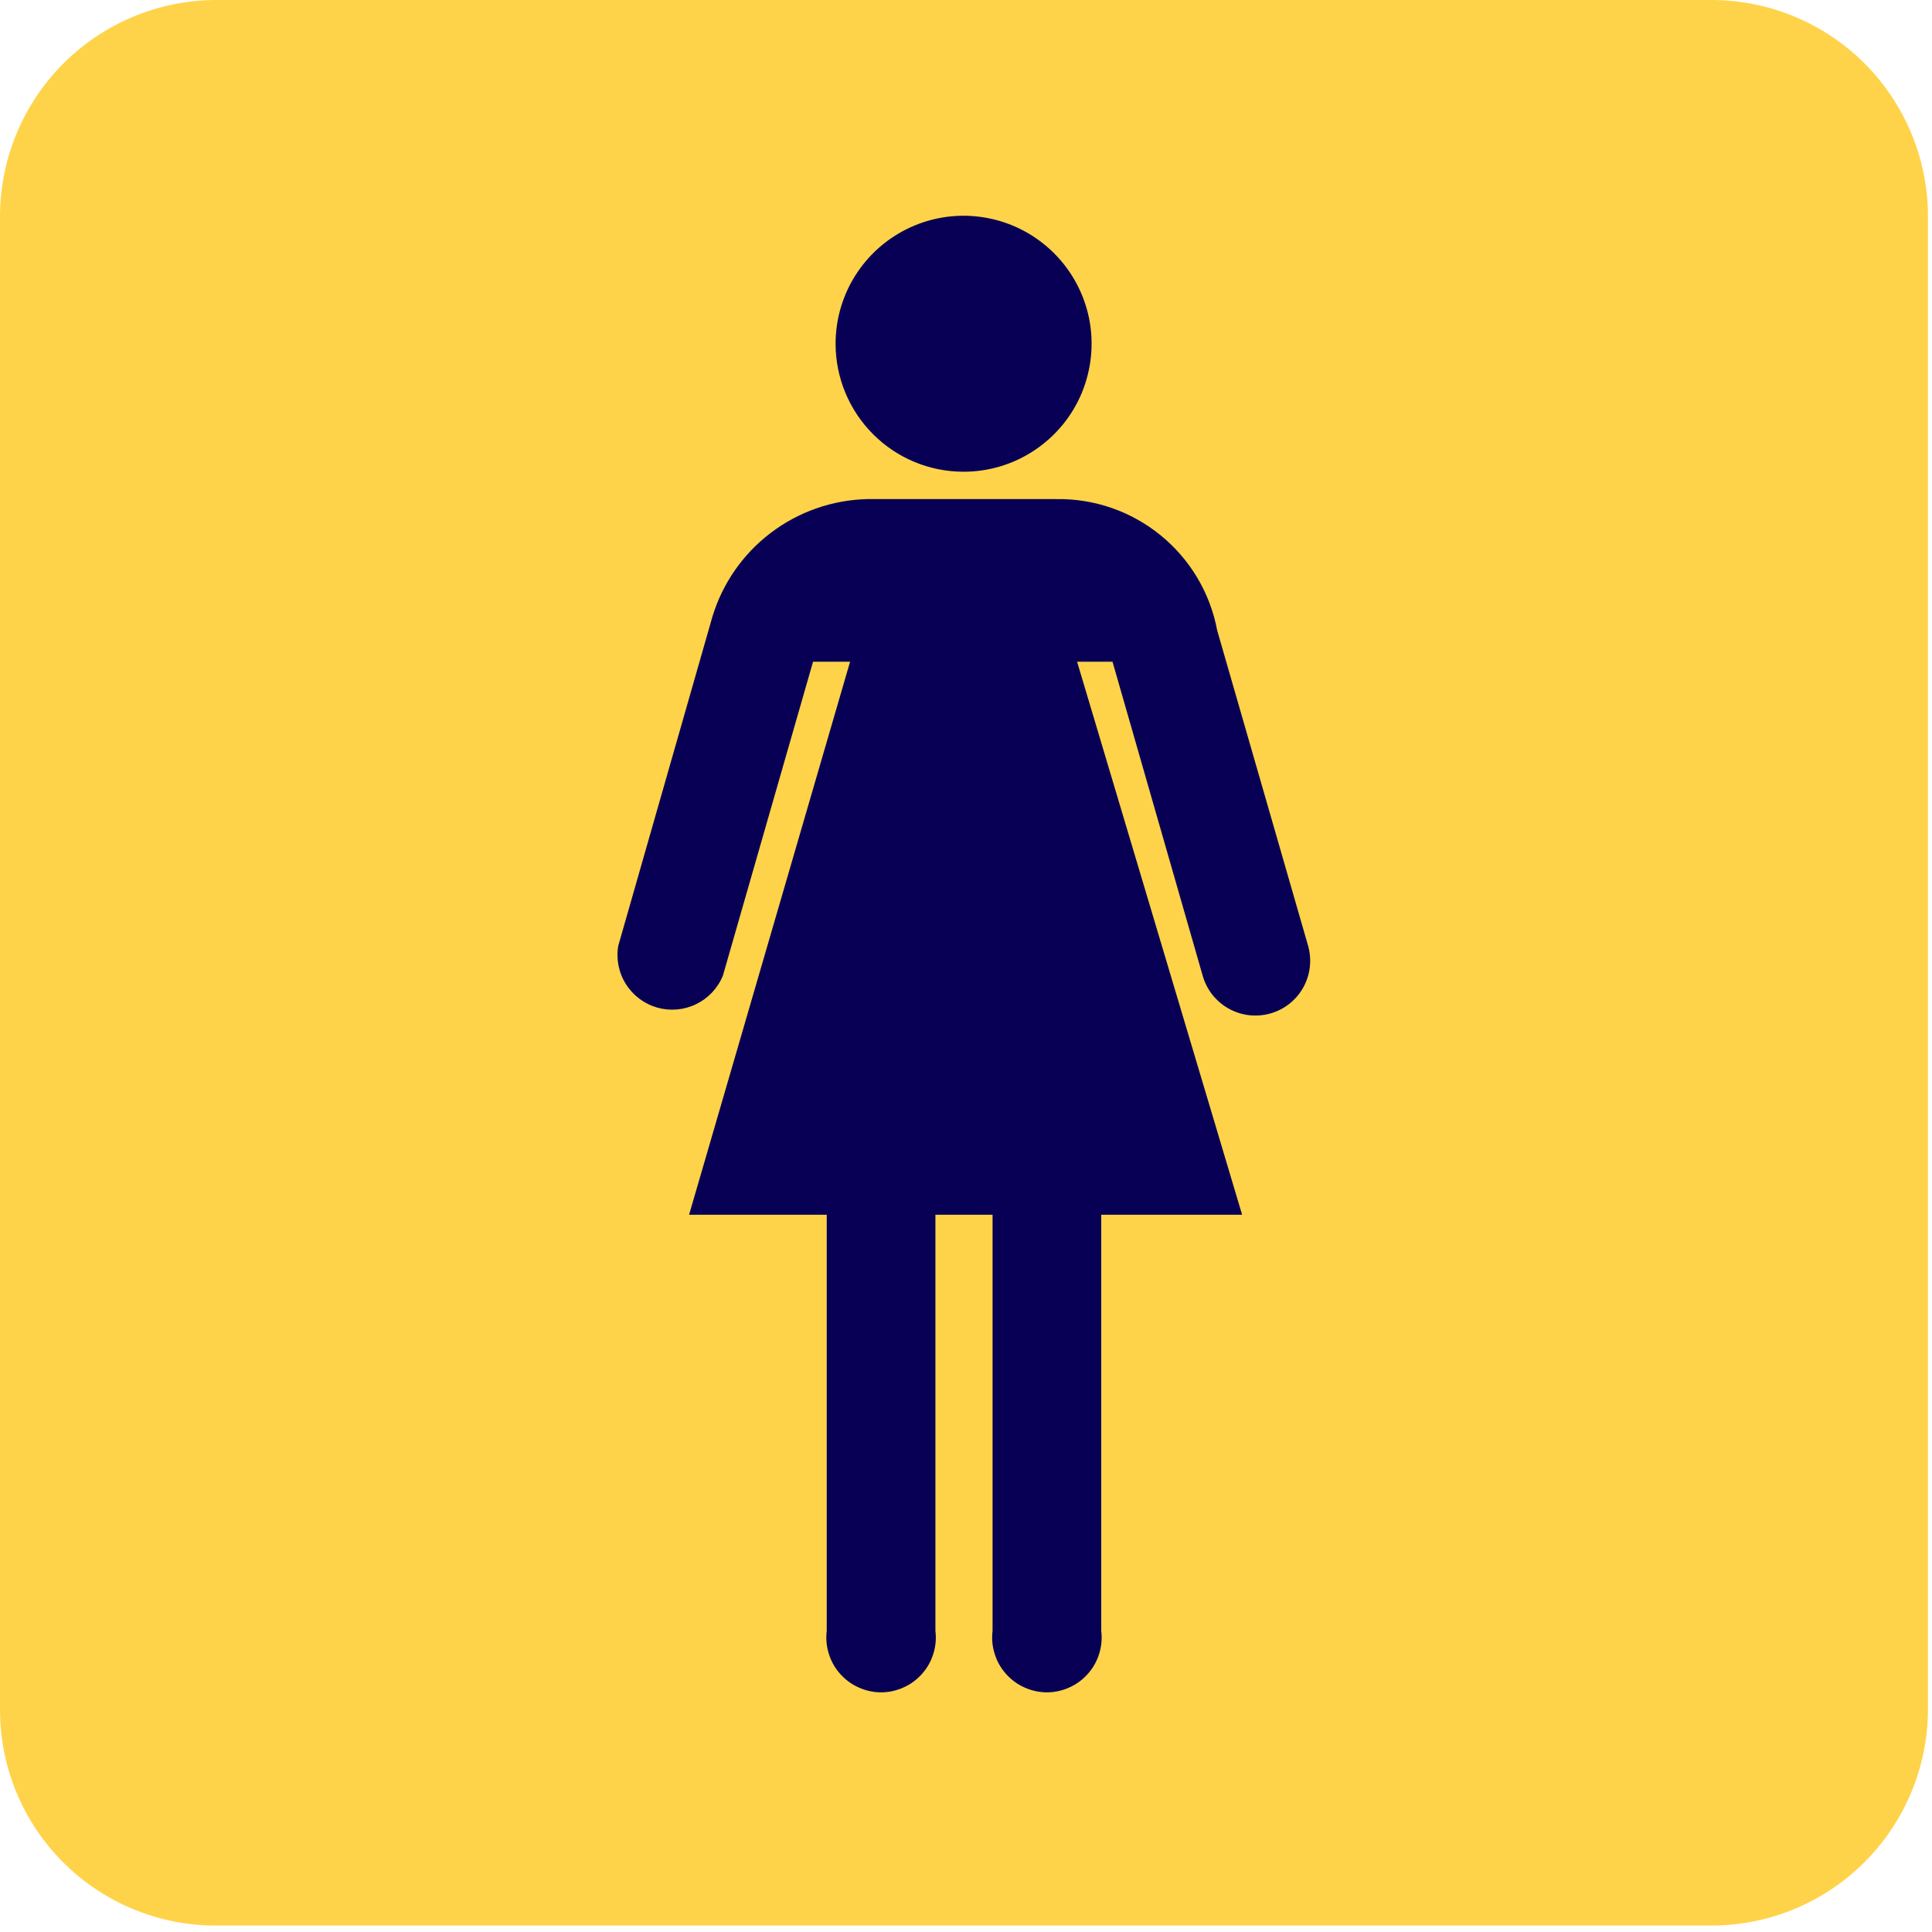
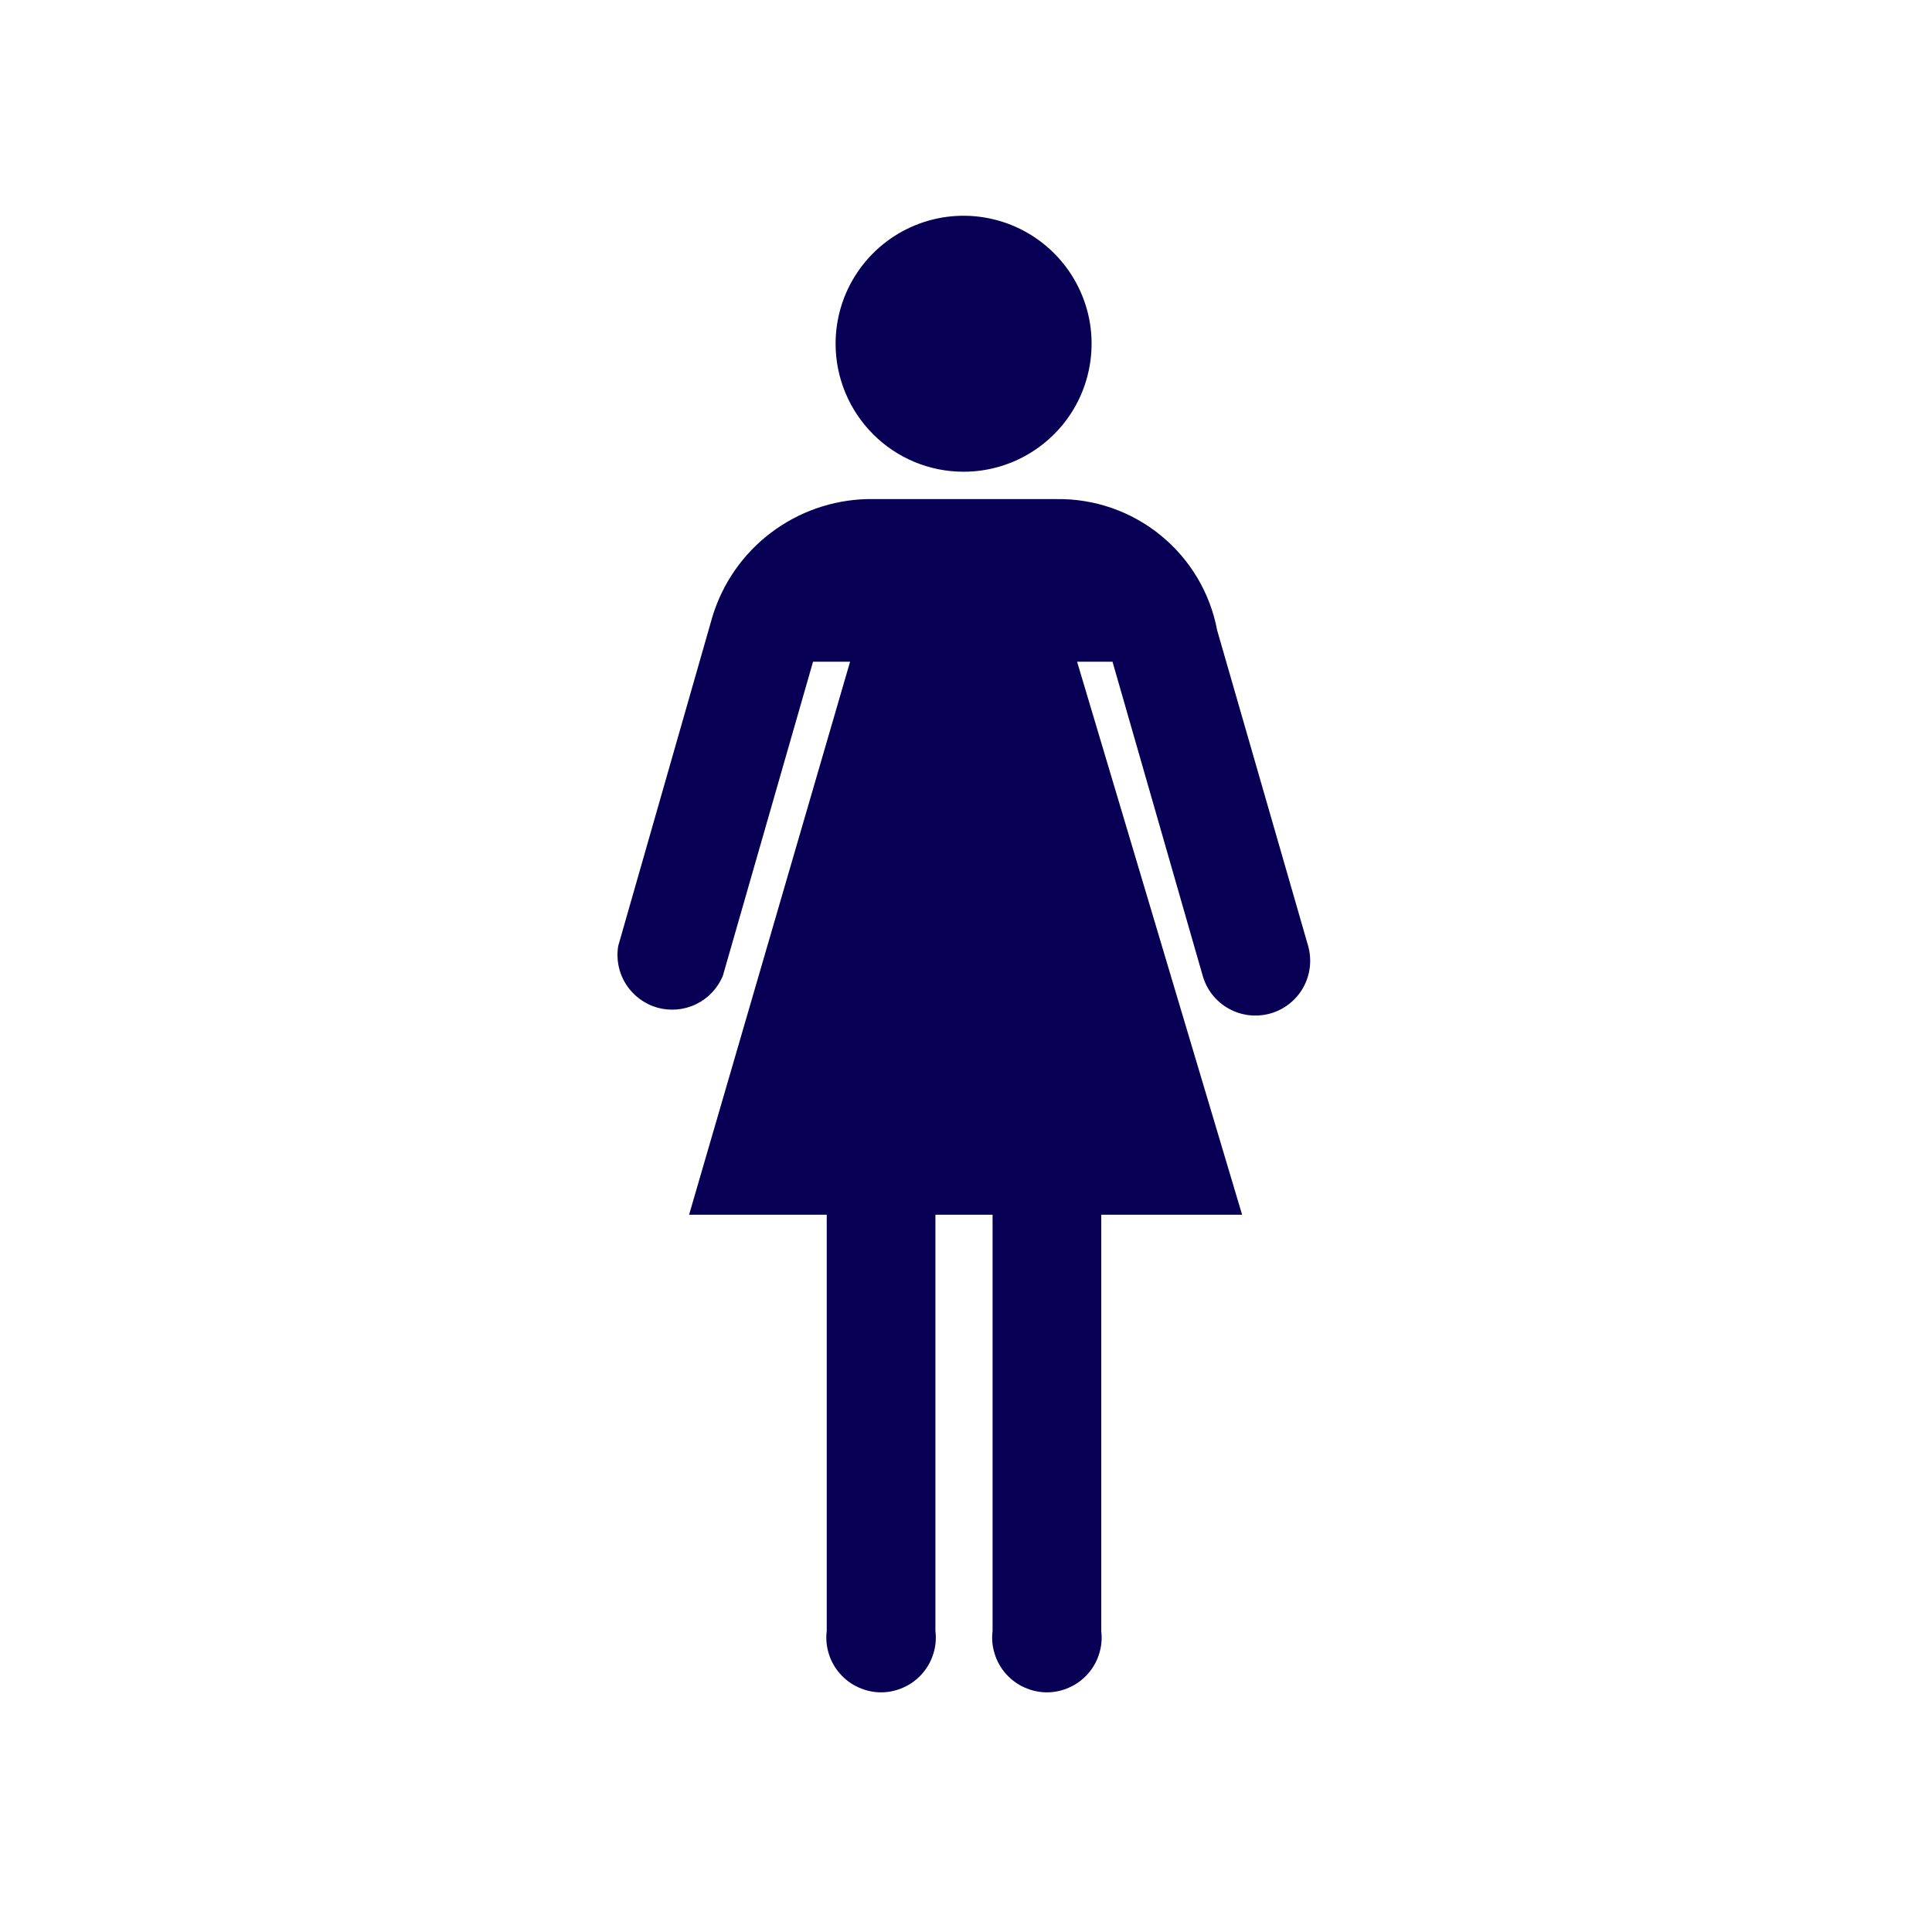
<svg xmlns="http://www.w3.org/2000/svg" width="24" height="24" viewBox="0 0 24 24" fill="none">
-   <path d="M21.27 23.92H2.68C1.969 23.92 1.288 23.638 0.785 23.135C0.282 22.633 0 21.951 0 21.24V2.68C0.003 1.97 0.286 1.29 0.788 0.788C1.29 0.286 1.97 0.003 2.68 0H21.27C21.98 0.003 22.66 0.286 23.162 0.788C23.664 1.29 23.947 1.97 23.95 2.68V21.24C23.947 21.95 23.664 22.63 23.162 23.132C22.66 23.634 21.98 23.917 21.27 23.92Z" fill="#FFD349" />
  <path d="M11.97 5.86C12.284 5.86 12.592 5.767 12.853 5.592C13.115 5.417 13.319 5.169 13.439 4.879C13.559 4.588 13.591 4.268 13.53 3.96C13.468 3.652 13.317 3.368 13.094 3.146C12.872 2.924 12.589 2.772 12.28 2.711C11.972 2.649 11.652 2.681 11.362 2.801C11.071 2.922 10.823 3.125 10.648 3.387C10.473 3.648 10.38 3.956 10.38 4.27C10.38 4.692 10.548 5.096 10.846 5.394C11.144 5.693 11.548 5.86 11.97 5.86ZM16.25 11.75L15.12 7.83C15.033 7.366 14.784 6.948 14.418 6.65C14.052 6.351 13.592 6.192 13.12 6.2H10.77C10.337 6.211 9.919 6.358 9.574 6.62C9.229 6.882 8.976 7.246 8.85 7.66L7.68 11.75C7.652 11.915 7.686 12.085 7.776 12.226C7.865 12.367 8.004 12.471 8.165 12.517C8.325 12.562 8.498 12.547 8.648 12.474C8.798 12.401 8.917 12.275 8.98 12.12L10.1 8.22H10.56L8.56 15.09H10.27V20.26C10.258 20.356 10.267 20.453 10.296 20.544C10.324 20.636 10.372 20.721 10.436 20.793C10.5 20.865 10.578 20.923 10.666 20.962C10.754 21.002 10.849 21.023 10.945 21.023C11.041 21.023 11.136 21.002 11.224 20.962C11.312 20.923 11.39 20.865 11.454 20.793C11.518 20.721 11.566 20.636 11.594 20.544C11.623 20.453 11.632 20.356 11.62 20.26V15.09H12.33V20.26C12.318 20.356 12.327 20.453 12.356 20.544C12.384 20.636 12.432 20.721 12.496 20.793C12.56 20.865 12.638 20.923 12.726 20.962C12.814 21.002 12.909 21.023 13.005 21.023C13.101 21.023 13.196 21.002 13.284 20.962C13.372 20.923 13.45 20.865 13.514 20.793C13.578 20.721 13.626 20.636 13.654 20.544C13.683 20.453 13.692 20.356 13.68 20.26V15.09H15.43L13.38 8.22H13.82L14.94 12.12C14.989 12.294 15.105 12.441 15.263 12.529C15.42 12.617 15.606 12.639 15.78 12.59C15.954 12.541 16.101 12.425 16.189 12.268C16.277 12.11 16.299 11.924 16.25 11.75Z" fill="#080055" />
</svg>